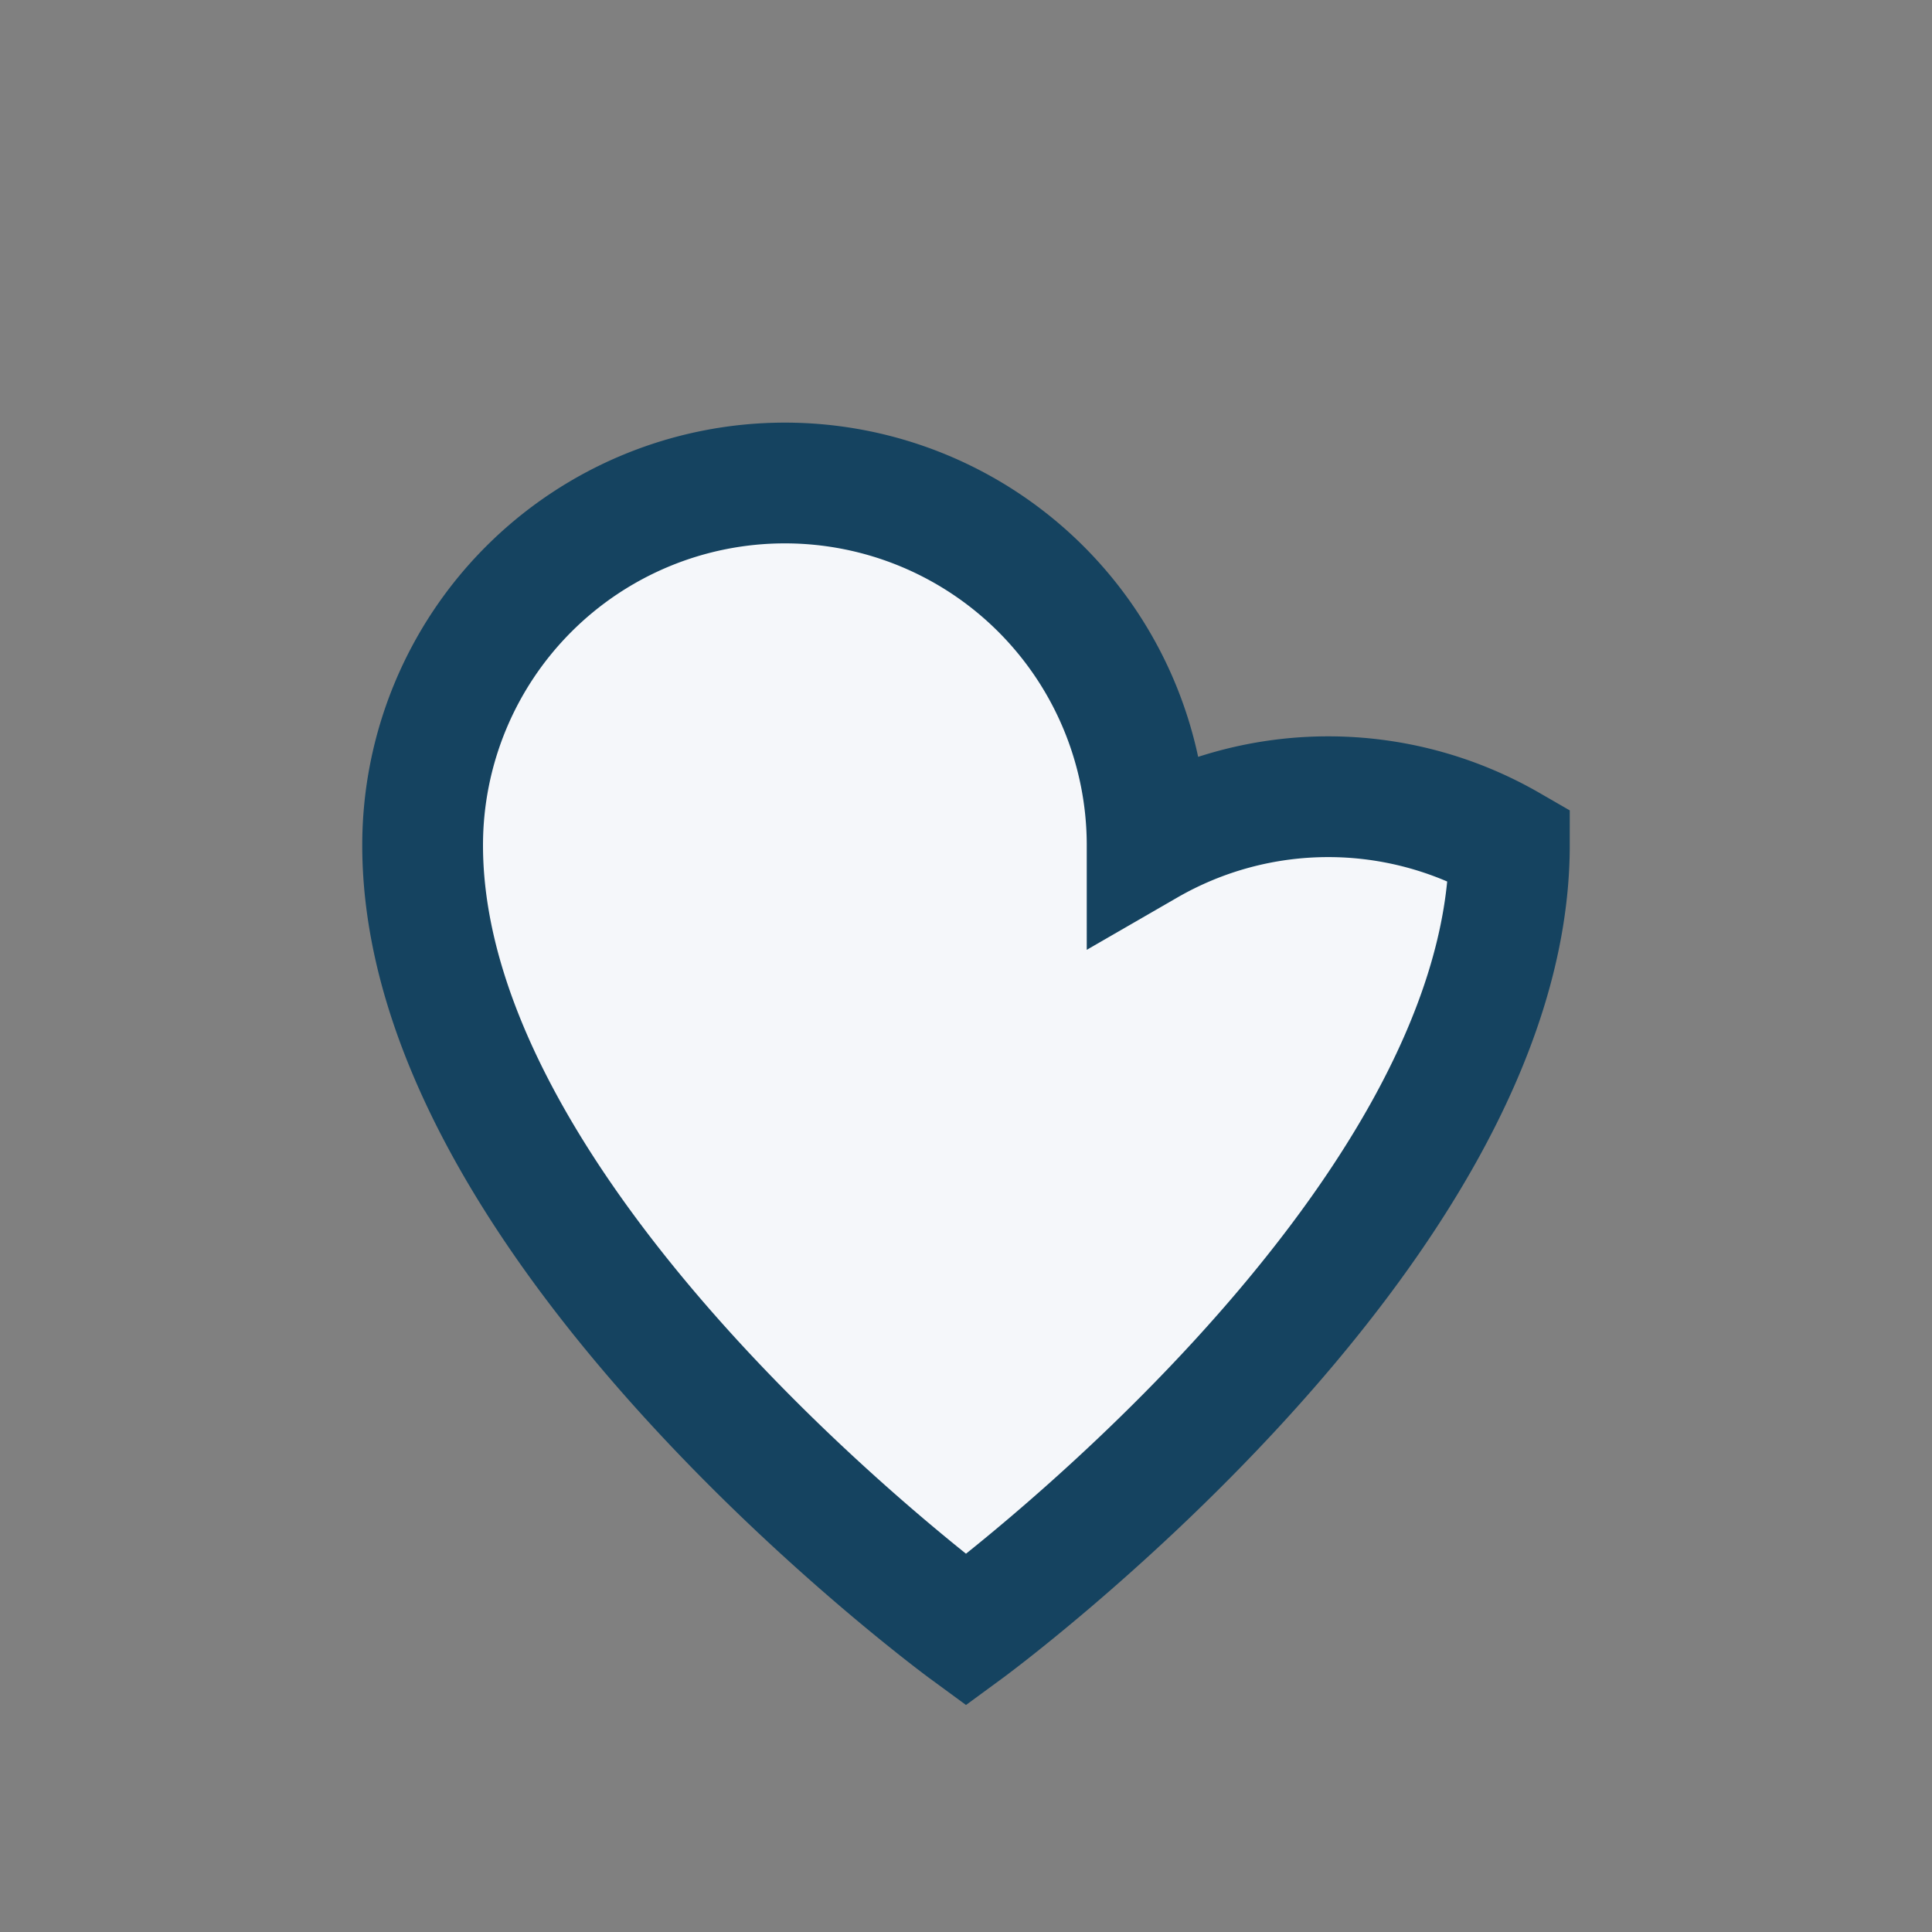
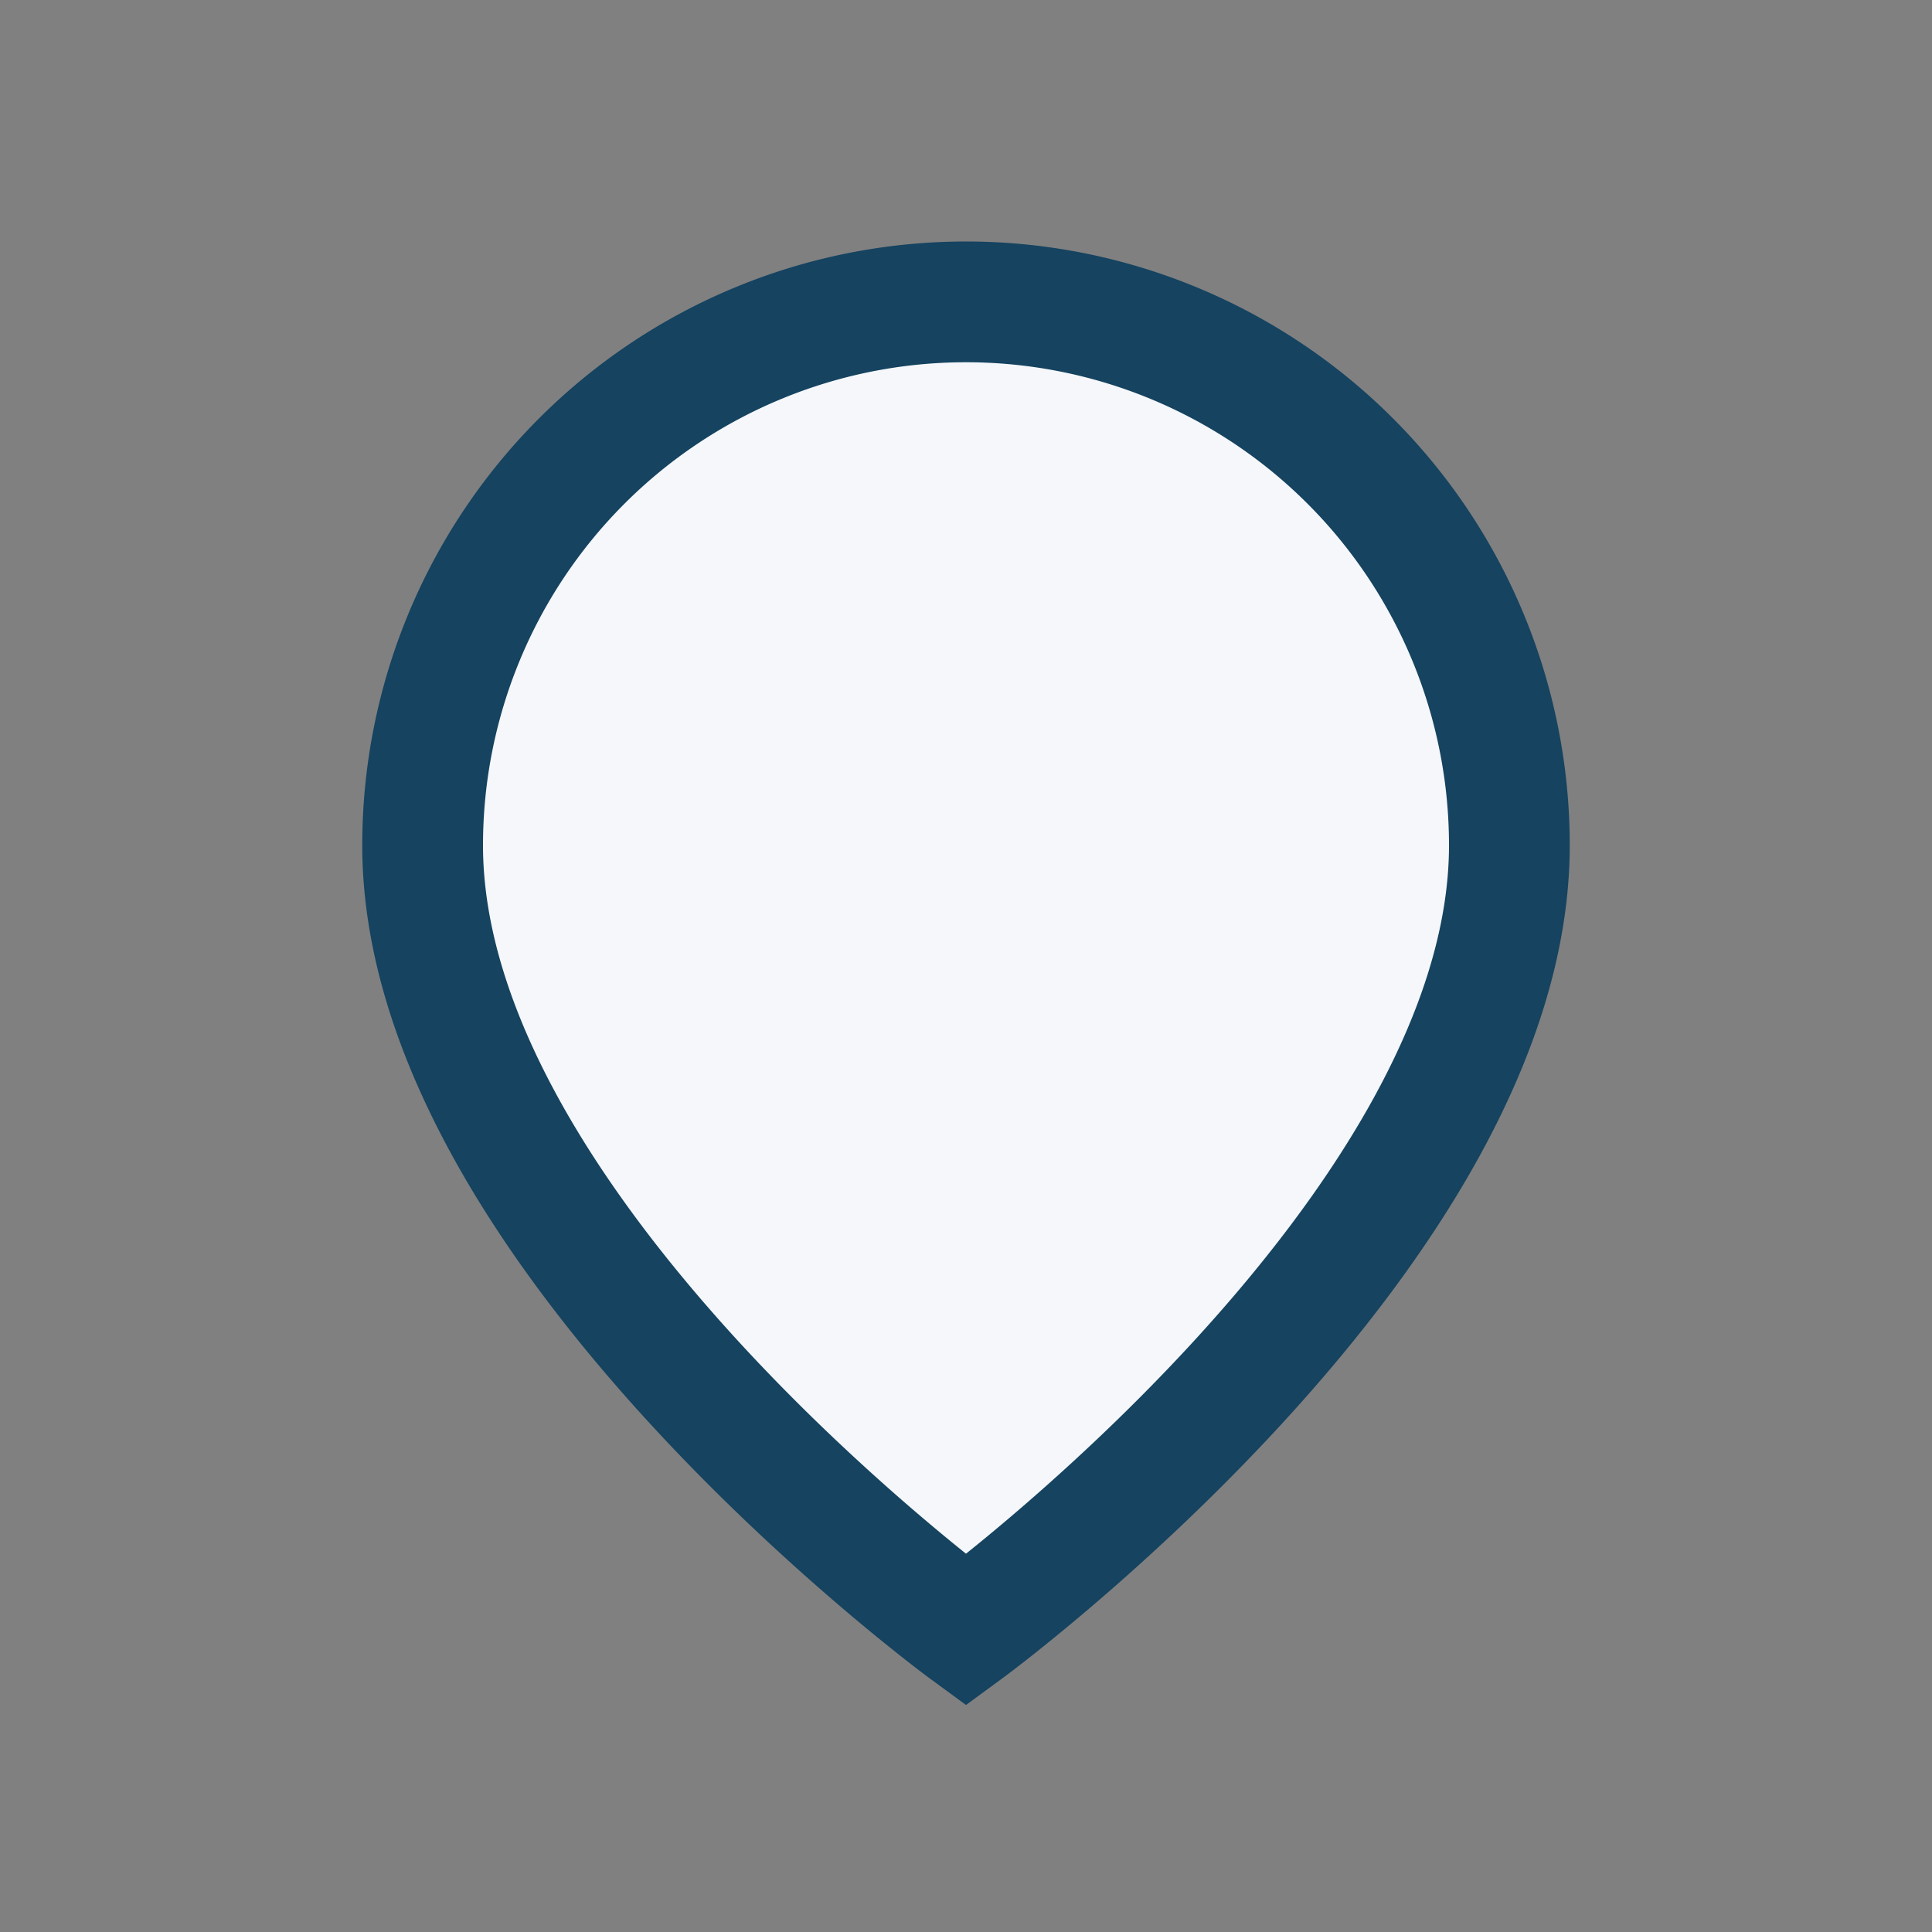
<svg xmlns="http://www.w3.org/2000/svg" width="32" height="32" viewBox="0 0 32 32">
  <rect x="0" y="0" width="32" height="32" fill="#808080" stroke="none" />
-   <path d="M16 27s-9-6.6-9-13a6 6 0 0 1 12 0A6 6 0 0 1 25 14c0 6.4-9 13-9 13z" fill="#F5F7FA" stroke="#154360" stroke-width="2" />
+   <path d="M16 27s-9-6.6-9-13A6 6 0 0 1 25 14c0 6.4-9 13-9 13z" fill="#F5F7FA" stroke="#154360" stroke-width="2" />
</svg>